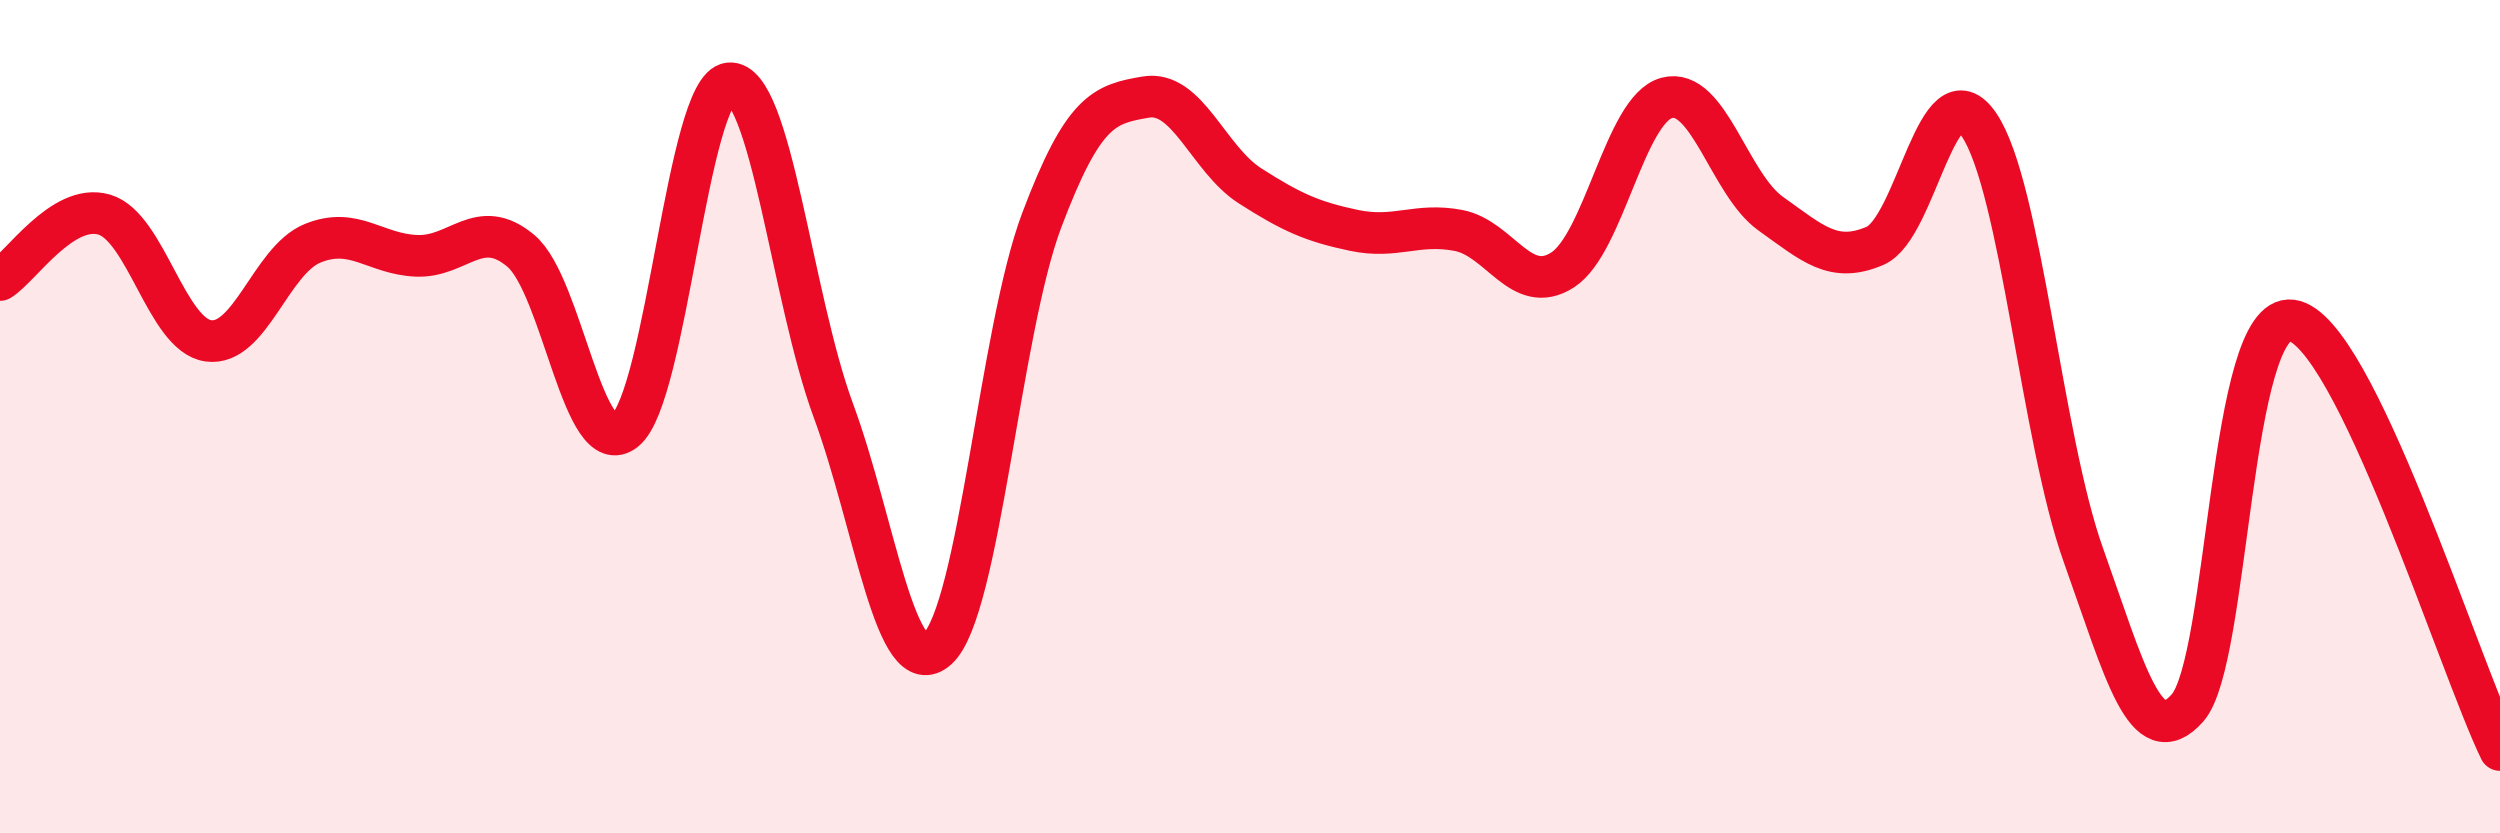
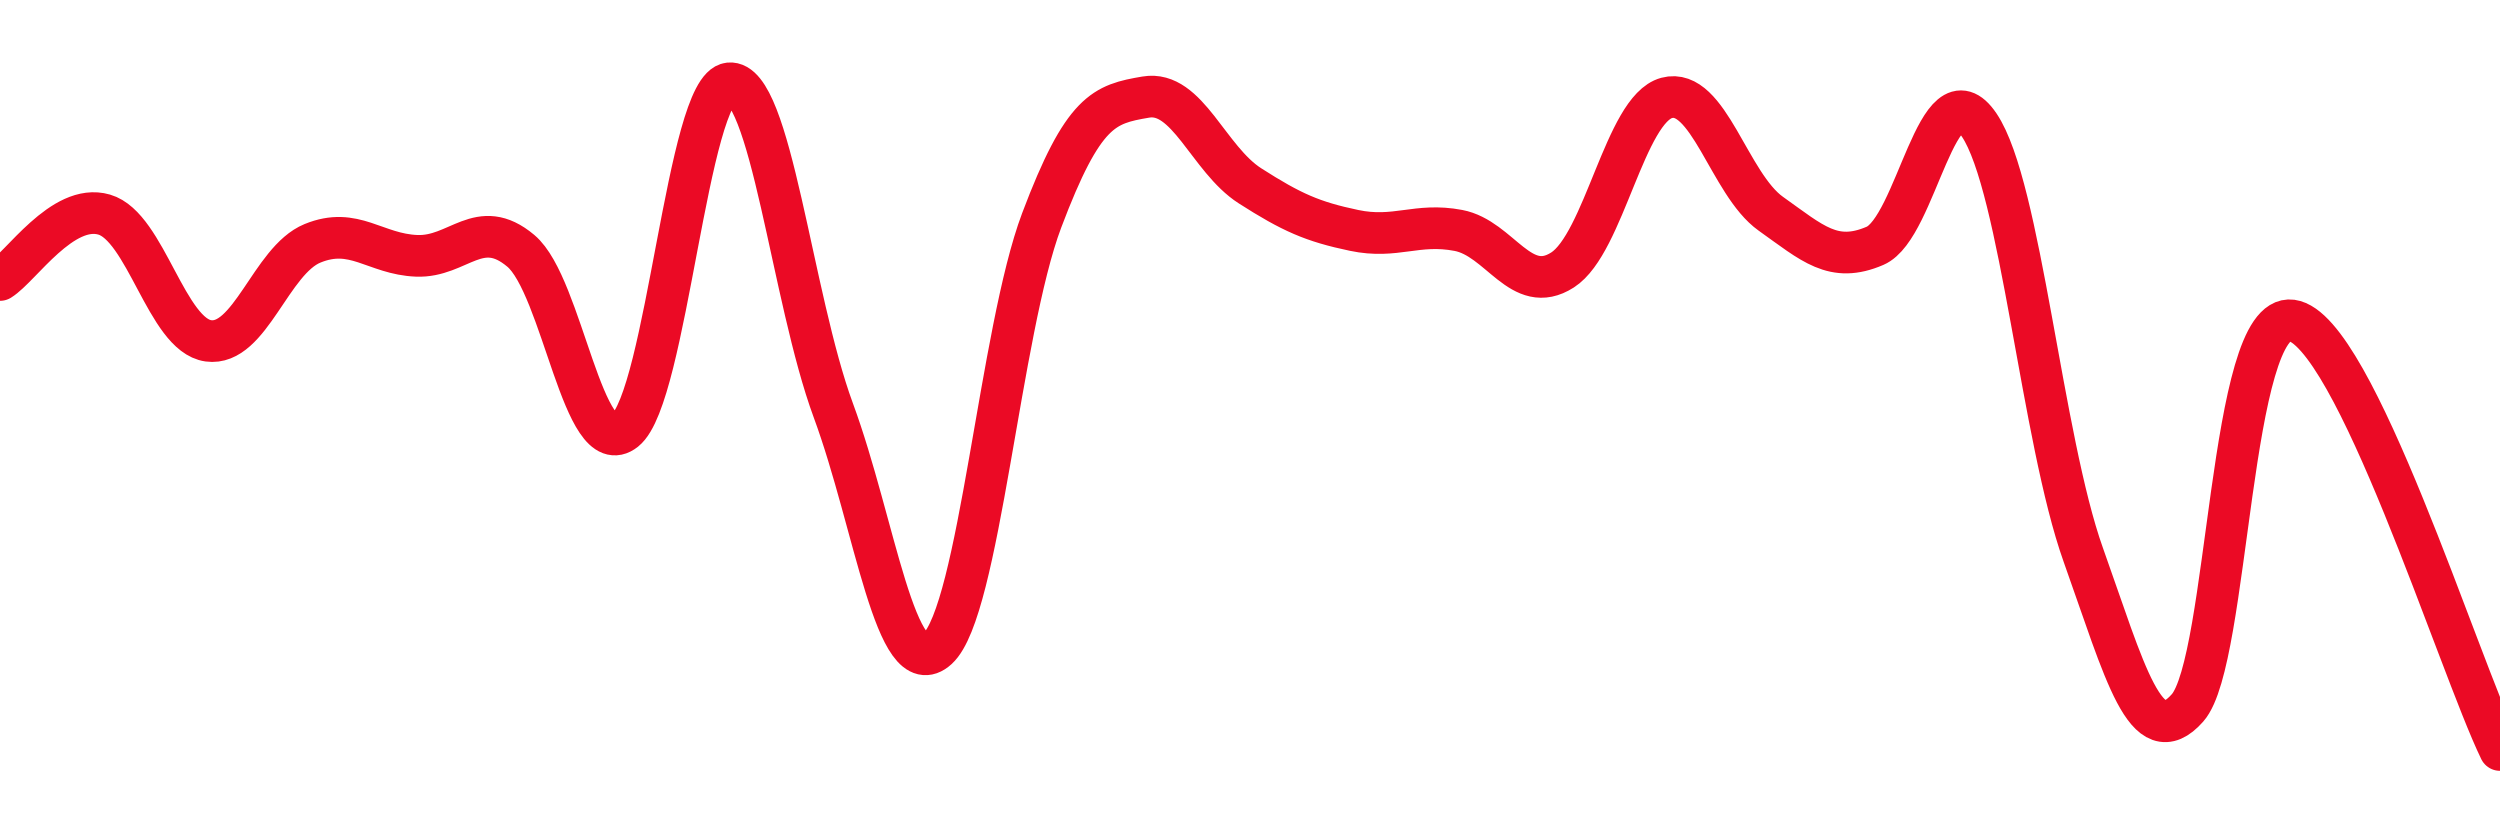
<svg xmlns="http://www.w3.org/2000/svg" width="60" height="20" viewBox="0 0 60 20">
-   <path d="M 0,6.72 C 0.5,6.41 1.5,4.86 2.5,5.15 C 3.5,5.44 4,8.04 5,8.18 C 6,8.32 6.5,6.25 7.5,5.84 C 8.5,5.43 9,6.1 10,6.14 C 11,6.18 11.5,5.18 12.5,6.02 C 13.5,6.86 14,11.13 15,10.33 C 16,9.53 16.5,2.1 17.5,2 C 18.5,1.9 19,7.14 20,9.85 C 21,12.56 21.5,16.48 22.5,15.57 C 23.5,14.66 24,7.94 25,5.29 C 26,2.64 26.5,2.5 27.5,2.33 C 28.5,2.16 29,3.82 30,4.46 C 31,5.1 31.5,5.32 32.5,5.53 C 33.5,5.74 34,5.34 35,5.53 C 36,5.72 36.5,7.12 37.5,6.48 C 38.5,5.84 39,2.62 40,2.35 C 41,2.08 41.5,4.42 42.5,5.13 C 43.5,5.84 44,6.33 45,5.9 C 46,5.47 46.5,1.52 47.5,3 C 48.5,4.48 49,10.52 50,13.32 C 51,16.12 51.5,18.12 52.5,16.99 C 53.5,15.86 53.5,7.49 55,7.69 C 56.5,7.89 59,15.94 60,18L60 20L0 20Z" fill="#EB0A25" opacity="0.1" stroke-linecap="round" stroke-linejoin="round" />
  <path d="M 0,6.72 C 0.5,6.41 1.5,4.86 2.5,5.15 C 3.5,5.44 4,8.04 5,8.18 C 6,8.32 6.5,6.25 7.5,5.84 C 8.5,5.43 9,6.1 10,6.14 C 11,6.18 11.5,5.18 12.5,6.02 C 13.5,6.86 14,11.13 15,10.33 C 16,9.53 16.5,2.1 17.5,2 C 18.5,1.9 19,7.14 20,9.85 C 21,12.56 21.5,16.48 22.5,15.57 C 23.5,14.66 24,7.94 25,5.29 C 26,2.64 26.5,2.5 27.5,2.33 C 28.5,2.16 29,3.82 30,4.46 C 31,5.1 31.5,5.32 32.5,5.53 C 33.5,5.74 34,5.34 35,5.53 C 36,5.72 36.5,7.12 37.5,6.48 C 38.5,5.84 39,2.62 40,2.35 C 41,2.08 41.5,4.42 42.5,5.13 C 43.5,5.84 44,6.33 45,5.9 C 46,5.47 46.5,1.52 47.5,3 C 48.5,4.48 49,10.52 50,13.32 C 51,16.12 51.5,18.12 52.5,16.99 C 53.5,15.86 53.5,7.49 55,7.69 C 56.5,7.89 59,15.94 60,18" stroke="#EB0A25" stroke-width="1" fill="none" stroke-linecap="round" stroke-linejoin="round" />
</svg>